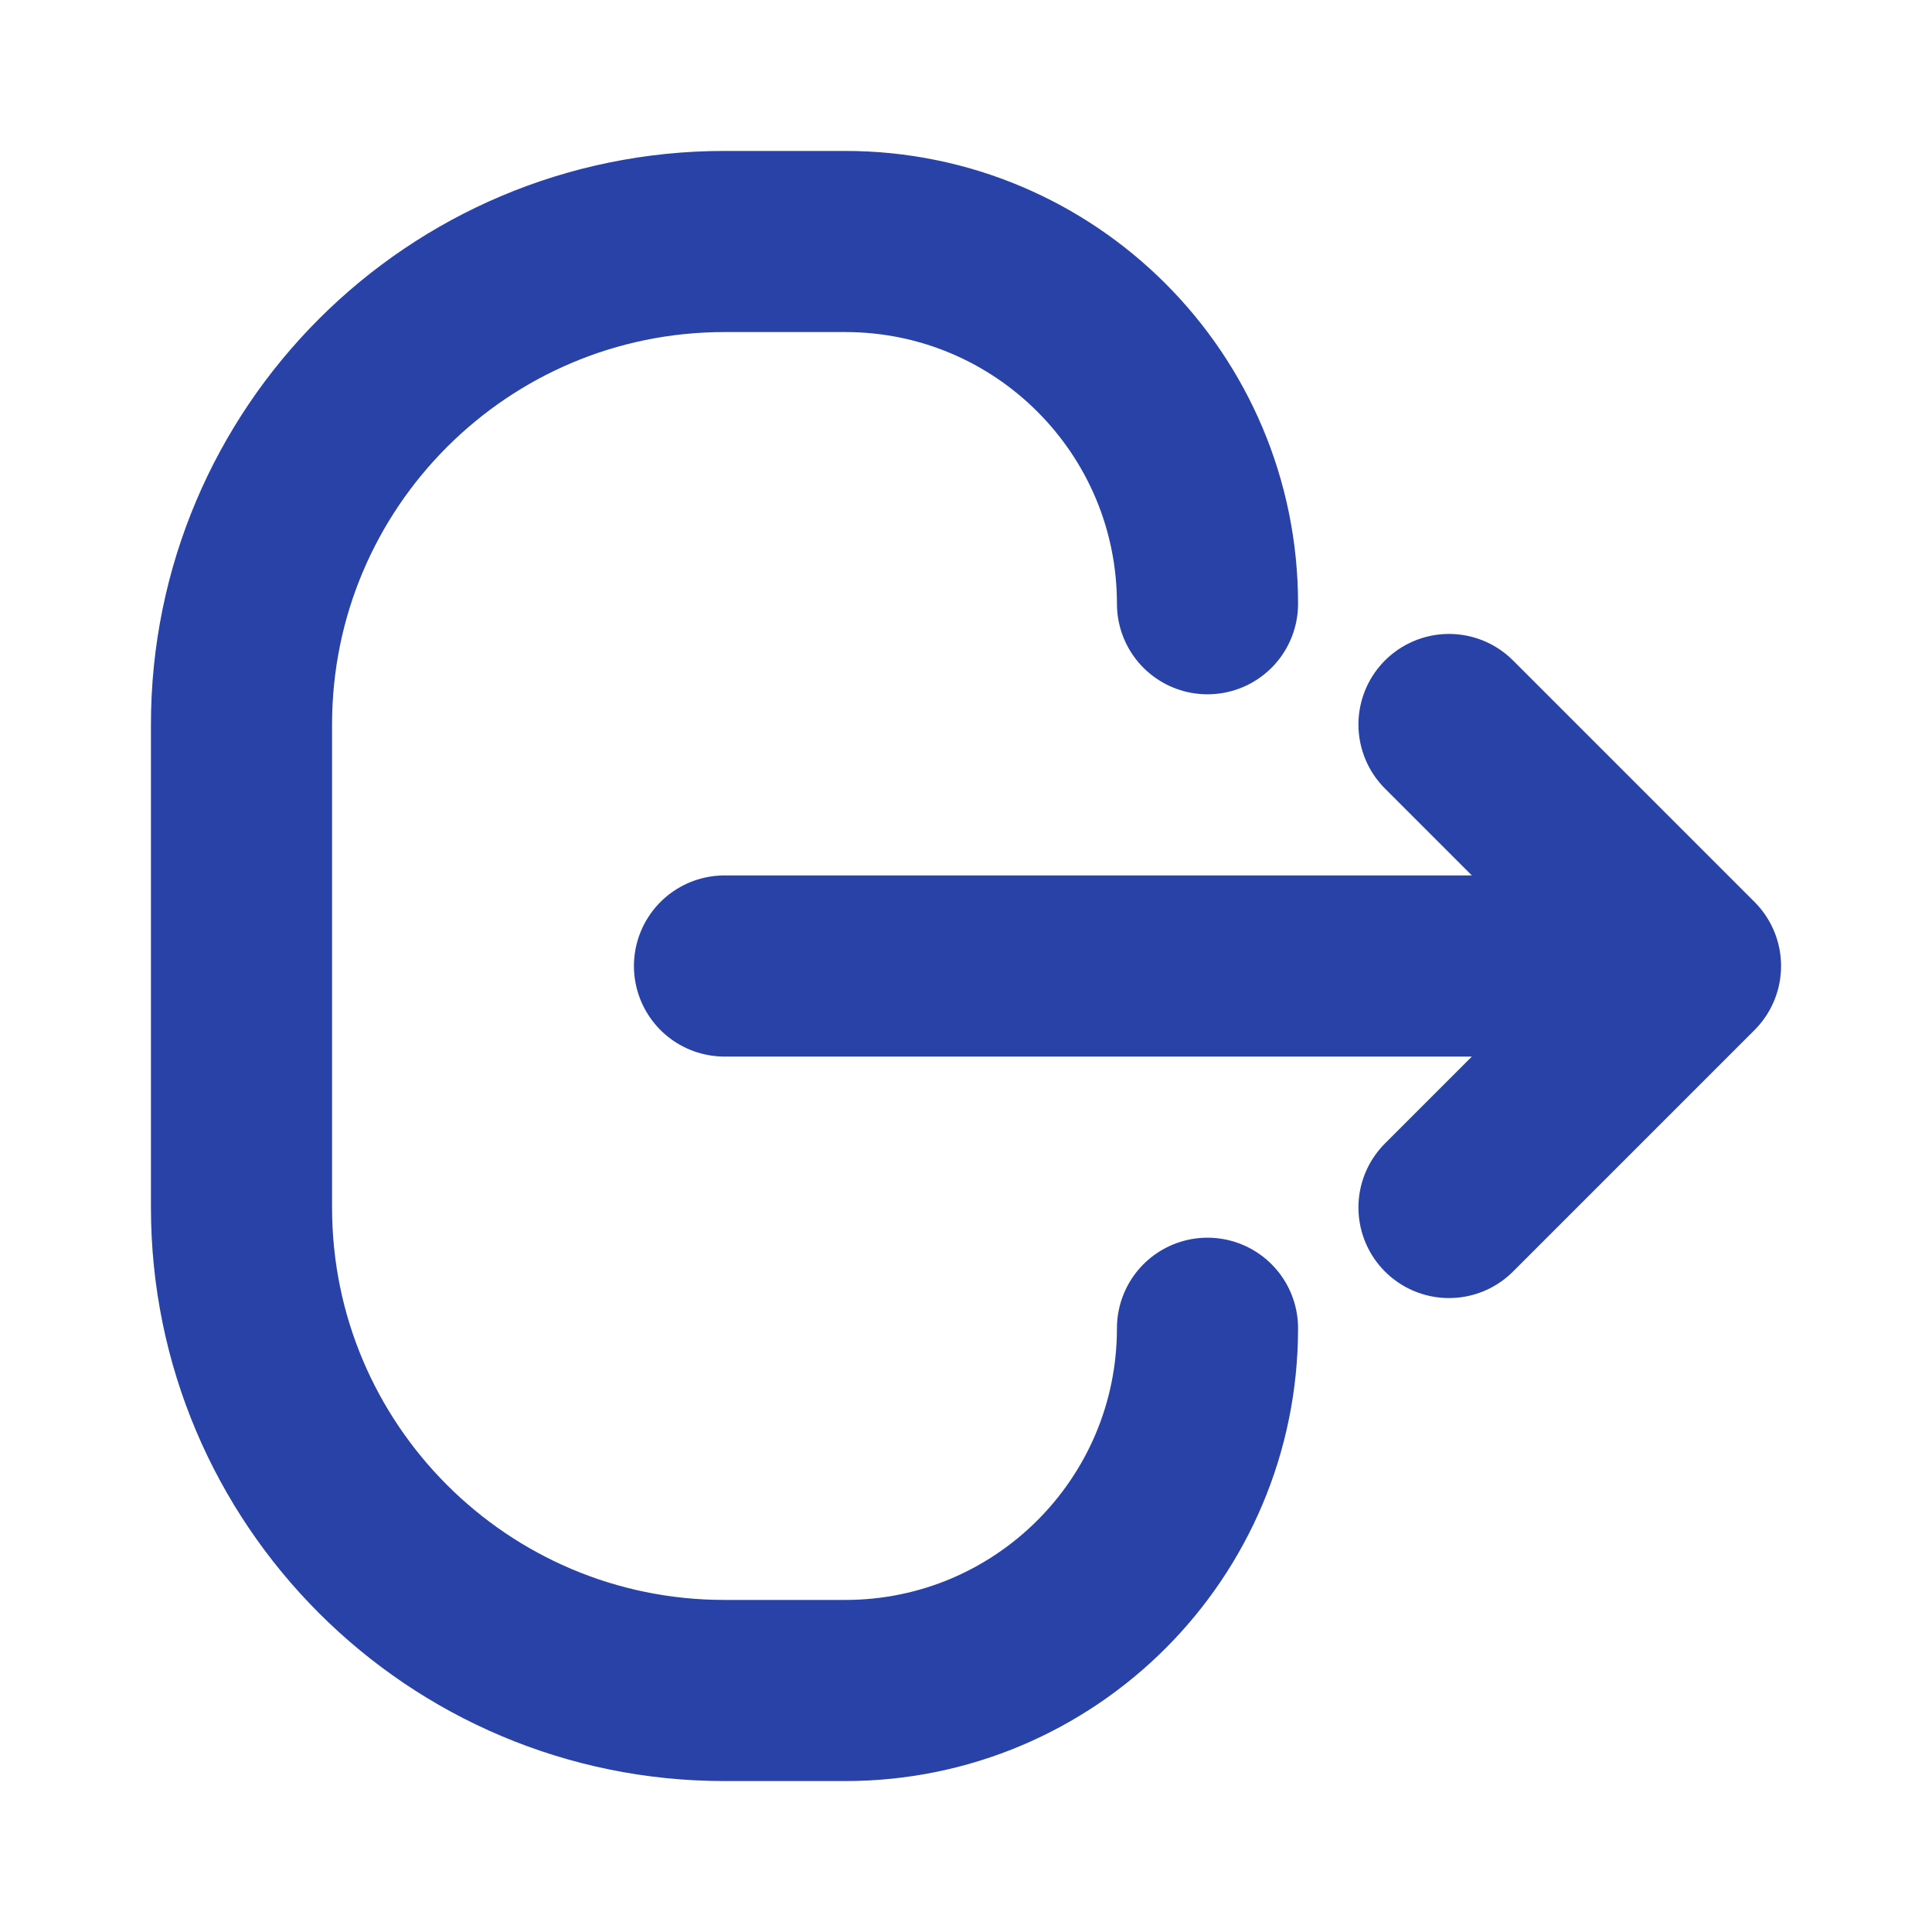
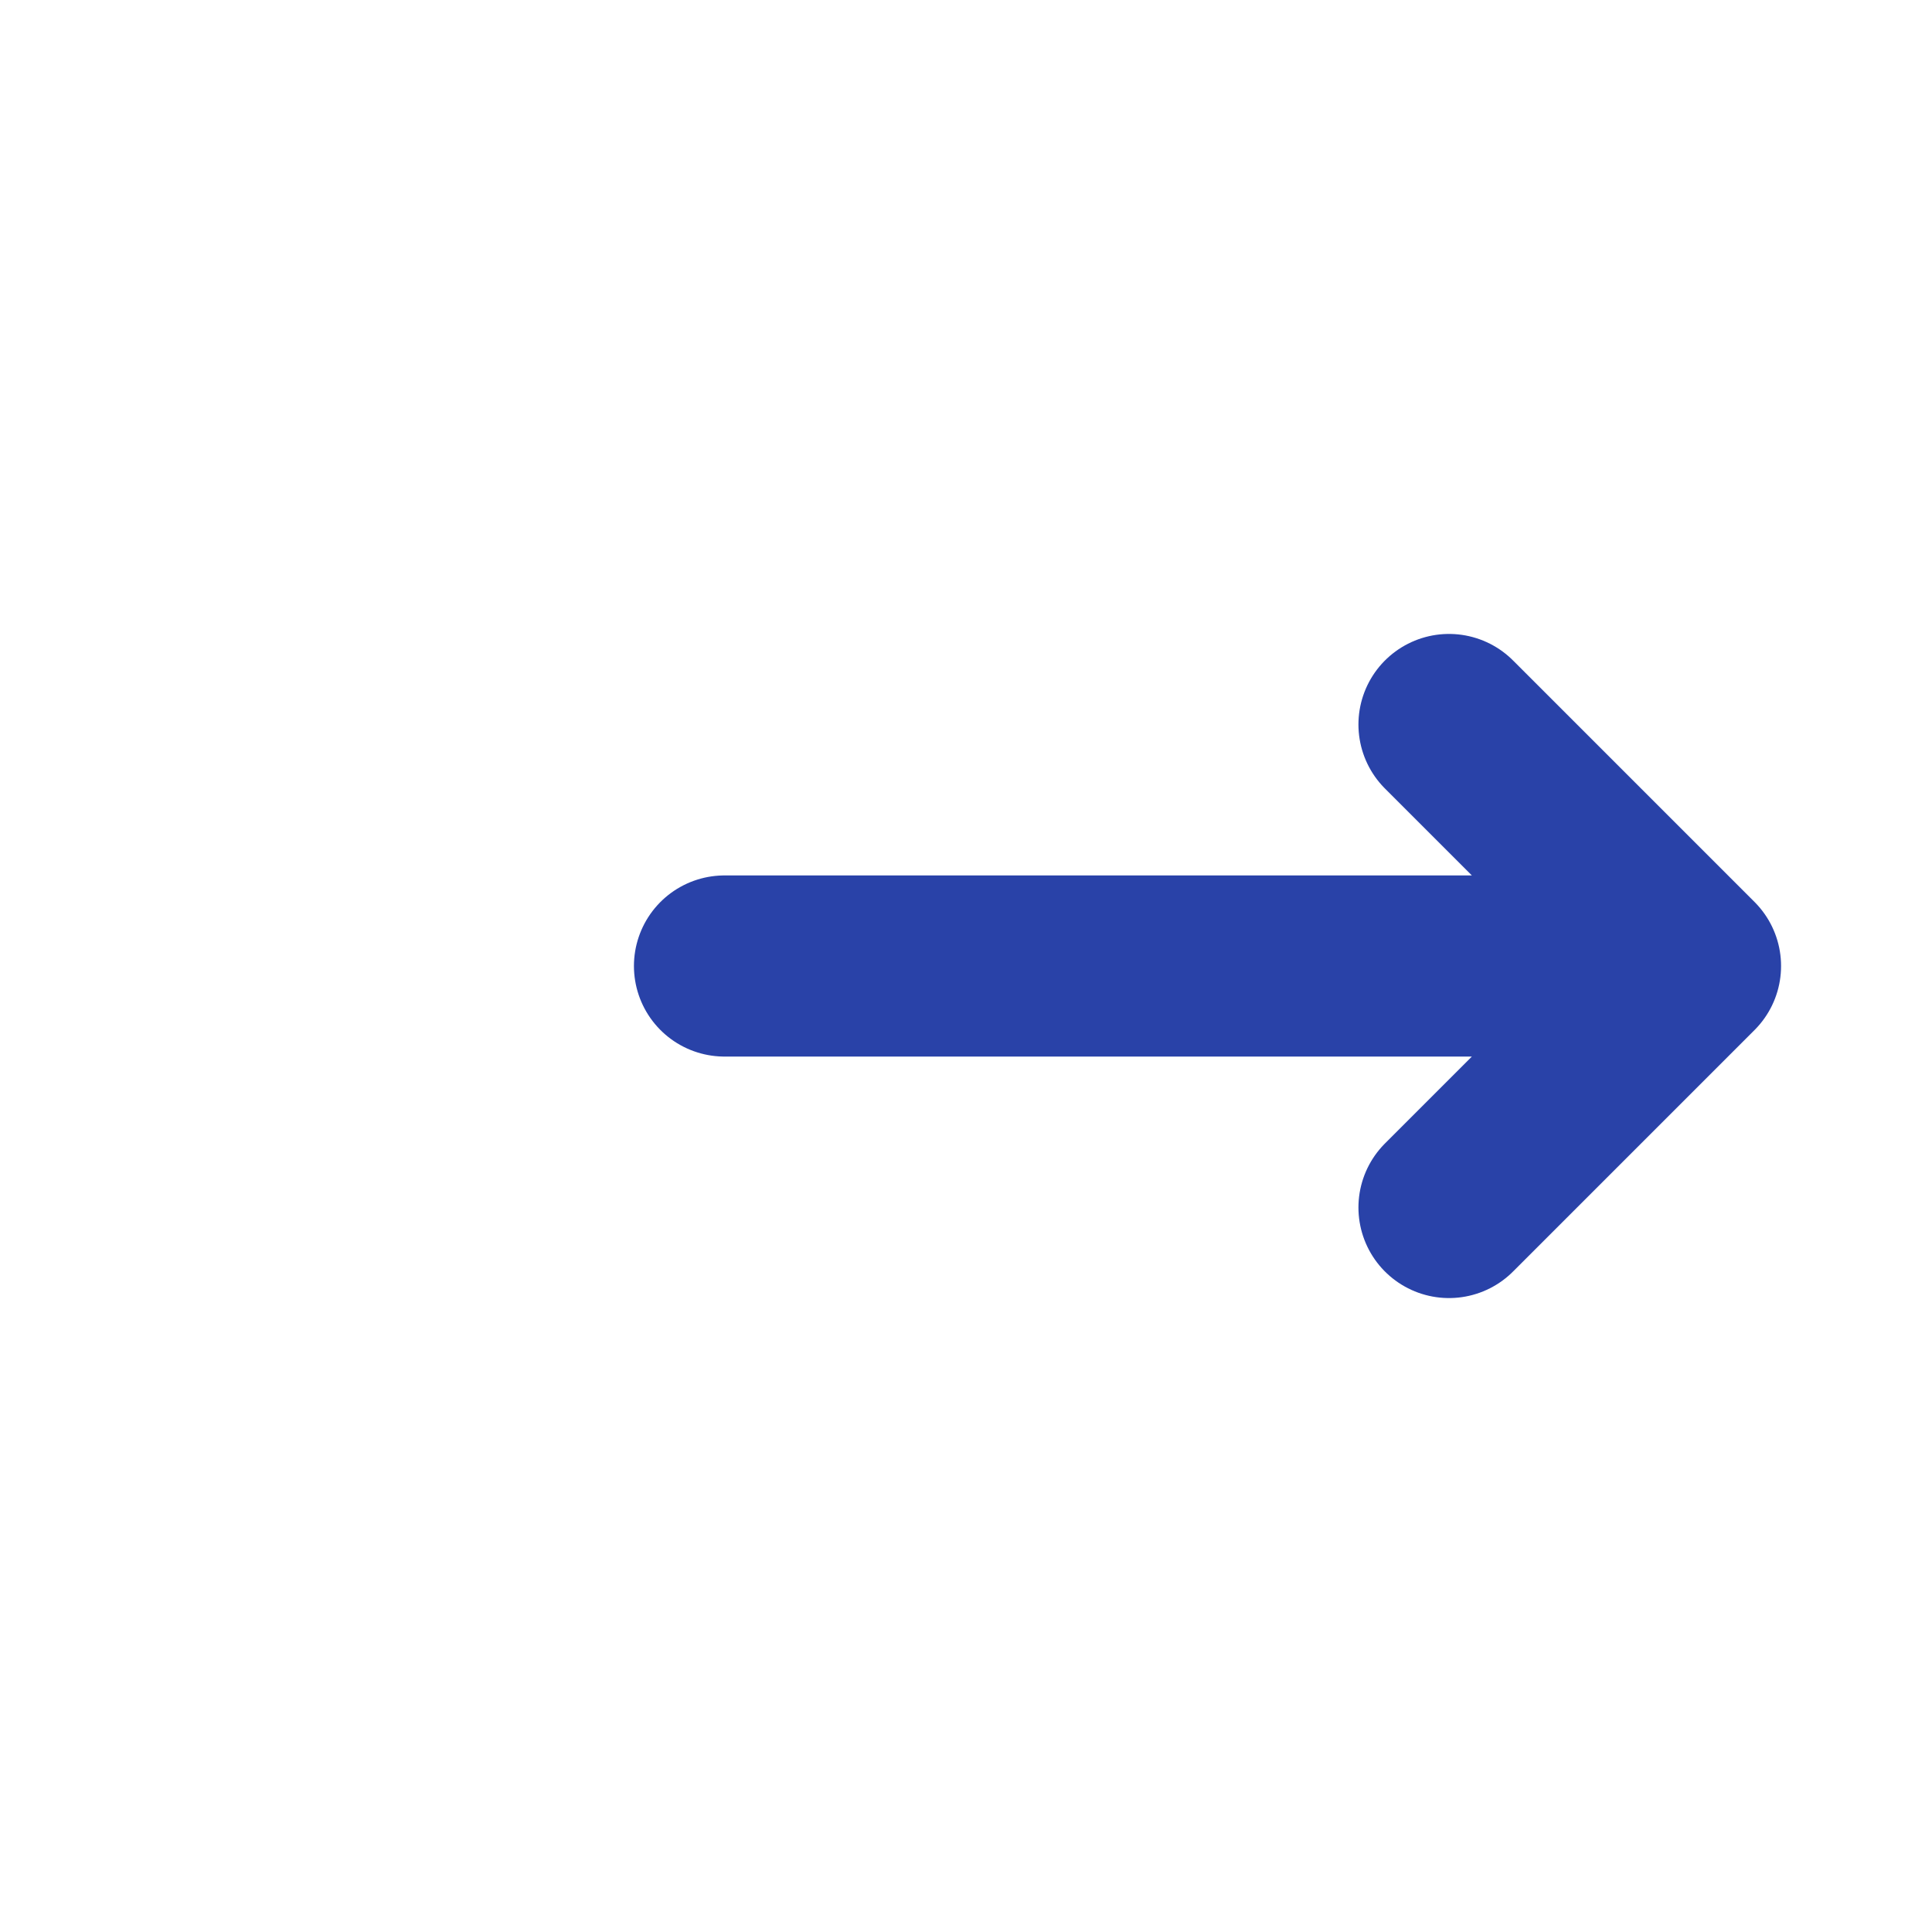
<svg xmlns="http://www.w3.org/2000/svg" width="16" height="16" viewBox="0 0 16 16" fill="none">
-   <path d="M12 6L14 8M14 8L12 10M14 8H6" stroke="#2942A8" stroke-width="1.5" stroke-linecap="round" stroke-linejoin="round" />
-   <path d="M10 5C10 3.343 8.657 2 7 2H6C3.791 2 2 3.791 2 6V10C2 12.209 3.791 14 6 14H7C8.657 14 10 12.657 10 11" stroke="#2942A8" stroke-width="1.5" stroke-linecap="round" stroke-linejoin="round" />
+   <path d="M12 6L14 8L12 10M14 8H6" stroke="#2942A8" stroke-width="1.5" stroke-linecap="round" stroke-linejoin="round" />
</svg>